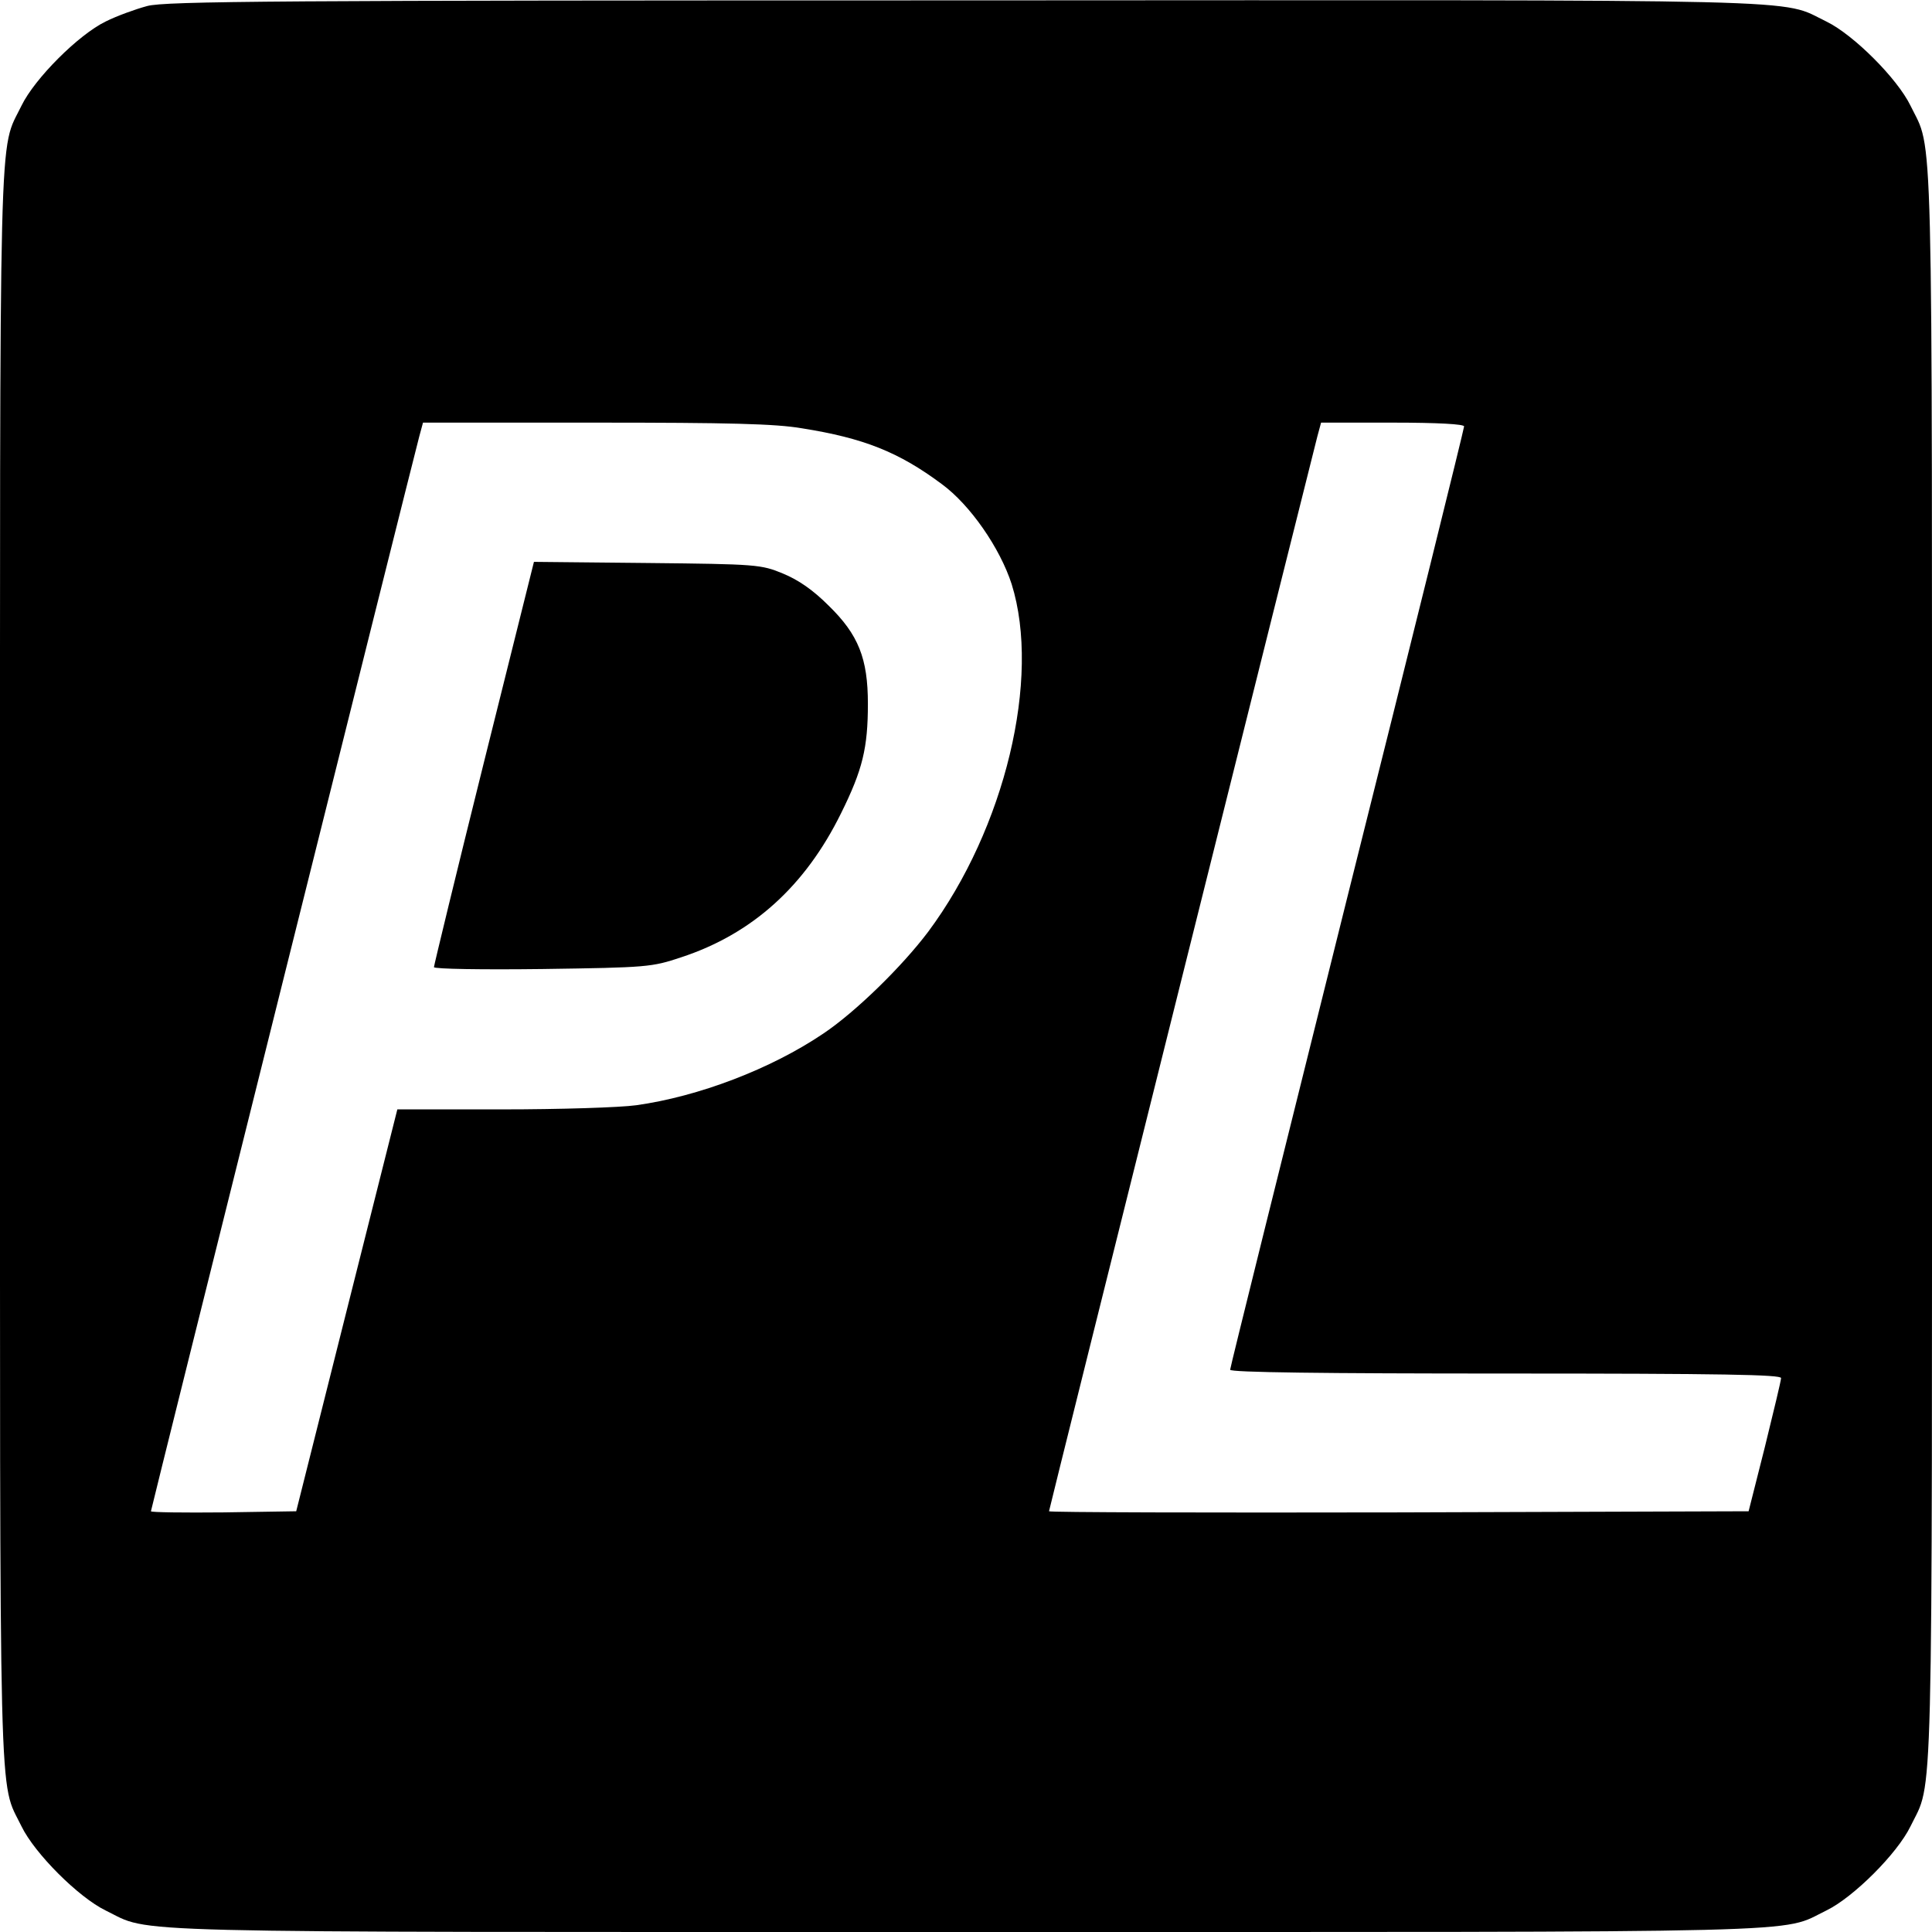
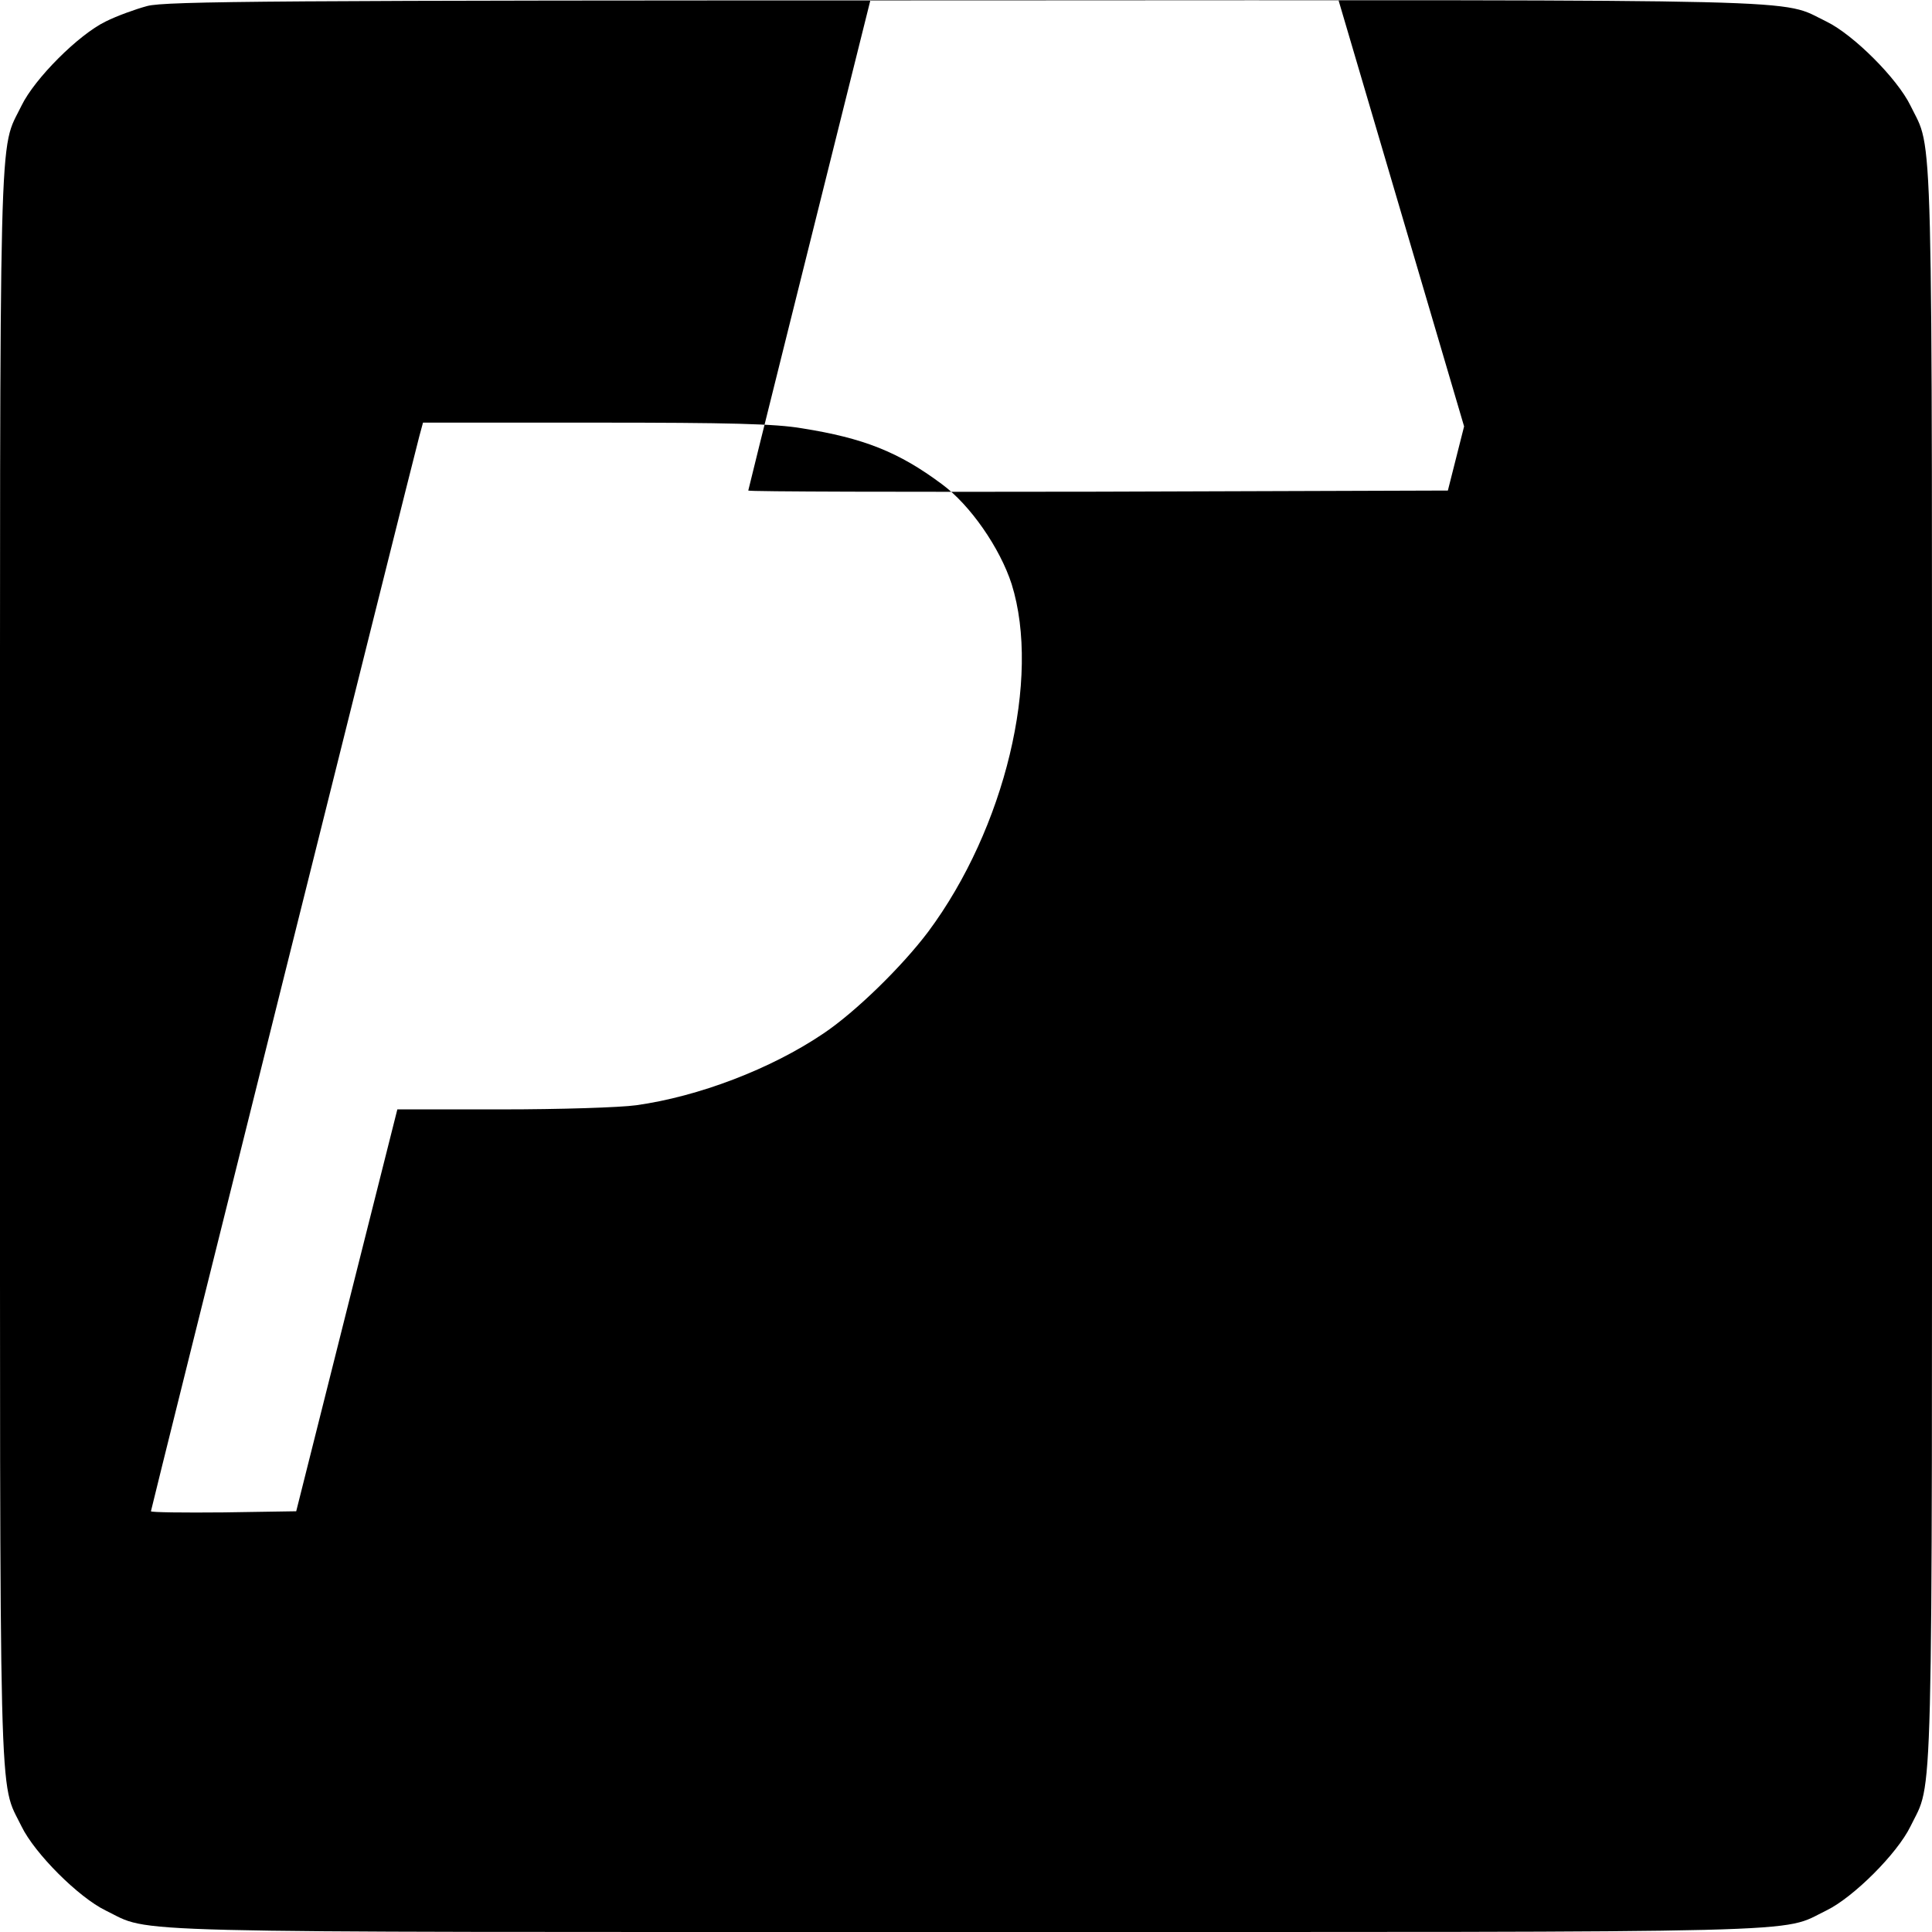
<svg xmlns="http://www.w3.org/2000/svg" version="1.0" width="512pt" height="512pt" viewBox="0 0 512 512" preserveAspectRatio="xMidYMid meet">
  <g transform="translate(0,512) scale(0.1,-0.1)" fill="#000000" stroke="none">
-     <path d="M390 5104 c-30 -8 -80 -26 -110 -41 -72 -35 -188 -151 -223 -223 -61 -126 -57 23 -57 -2280 0 -2303 -4 -2154 57 -2280 35 -72 151 -188 223 -223 126 -61 -23 -57 2280 -57 2303 0 2154 -4 2280 57 72 35 188 151 223 223 61 126 57 -23 57 2280 0 2303 4 2154 -57 2280 -35 72 -151 188 -223 223 -127 61 23 57 -2285 56 -1816 0 -2118 -2 -2165 -15z m1735 -1119 c164 -26 257 -63 371 -148 75 -55 154 -169 185 -265 78 -250 -18 -648 -221 -921 -70 -93 -193 -213 -278 -270 -139 -94 -331 -167 -496 -190 -43 -6 -203 -11 -355 -11 l-278 0 -134 -532 -134 -533 -192 -3 c-106 -1 -193 0 -193 3 0 5 689 2765 711 2848 l10 37 457 0 c354 0 477 -3 547 -15z m1755 5 c0 -6 -139 -568 -310 -1250 -170 -682 -310 -1244 -310 -1250 0 -7 247 -10 730 -10 577 0 730 -3 730 -12 0 -7 -20 -89 -43 -183 l-43 -170 -927 -3 c-510 -1 -927 0 -927 3 0 5 690 2767 711 2848 l10 37 189 0 c121 0 190 -4 190 -10z" />
-     <path d="M1282 3098 c-73 -293 -132 -537 -132 -541 0 -5 129 -7 288 -5 278 4 289 5 367 31 189 62 329 189 424 382 57 115 71 173 71 290 0 120 -25 183 -104 260 -42 42 -80 68 -121 85 -58 24 -69 25 -360 28 l-300 3 -133 -533z" />
+     <path d="M390 5104 c-30 -8 -80 -26 -110 -41 -72 -35 -188 -151 -223 -223 -61 -126 -57 23 -57 -2280 0 -2303 -4 -2154 57 -2280 35 -72 151 -188 223 -223 126 -61 -23 -57 2280 -57 2303 0 2154 -4 2280 57 72 35 188 151 223 223 61 126 57 -23 57 2280 0 2303 4 2154 -57 2280 -35 72 -151 188 -223 223 -127 61 23 57 -2285 56 -1816 0 -2118 -2 -2165 -15z m1735 -1119 c164 -26 257 -63 371 -148 75 -55 154 -169 185 -265 78 -250 -18 -648 -221 -921 -70 -93 -193 -213 -278 -270 -139 -94 -331 -167 -496 -190 -43 -6 -203 -11 -355 -11 l-278 0 -134 -532 -134 -533 -192 -3 c-106 -1 -193 0 -193 3 0 5 689 2765 711 2848 l10 37 457 0 c354 0 477 -3 547 -15z m1755 5 l-43 -170 -927 -3 c-510 -1 -927 0 -927 3 0 5 690 2767 711 2848 l10 37 189 0 c121 0 190 -4 190 -10z" />
  </g>
</svg>